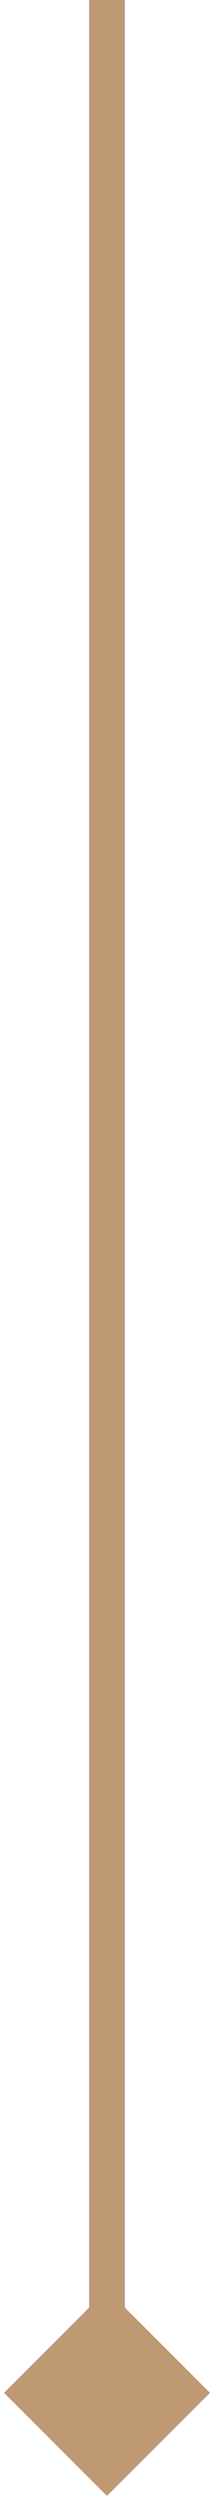
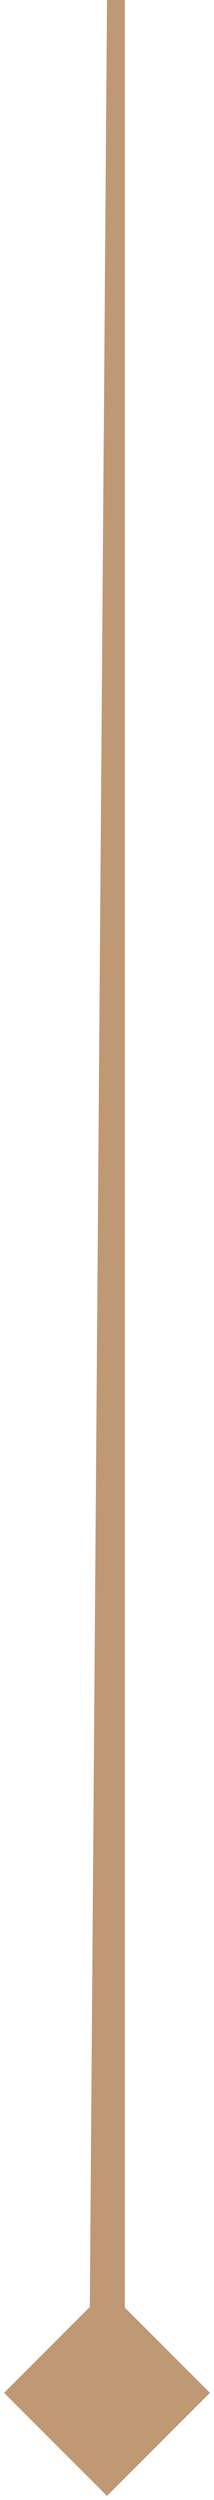
<svg xmlns="http://www.w3.org/2000/svg" width="12" height="140" viewBox="0 0 12 140" fill="none">
-   <path d="M7 -1.03959e-07C7 -0.552 6.552 -1 6 -1C5.448 -1 5 -0.552 5 1.03959e-07L6 0L7 -1.03959e-07ZM6 139.774L11.774 134L6 128.226L0.226 134L6 139.774ZM6 0L5 1.03959e-07L5 134L6 134L7 134L7 -1.03959e-07L6 0Z" fill="#BF9874" />
+   <path d="M7 -1.03959e-07C7 -0.552 6.552 -1 6 -1C5.448 -1 5 -0.552 5 1.03959e-07L6 0L7 -1.03959e-07ZM6 139.774L11.774 134L6 128.226L0.226 134L6 139.774ZM6 0L5 134L6 134L7 134L7 -1.03959e-07L6 0Z" fill="#BF9874" />
</svg>